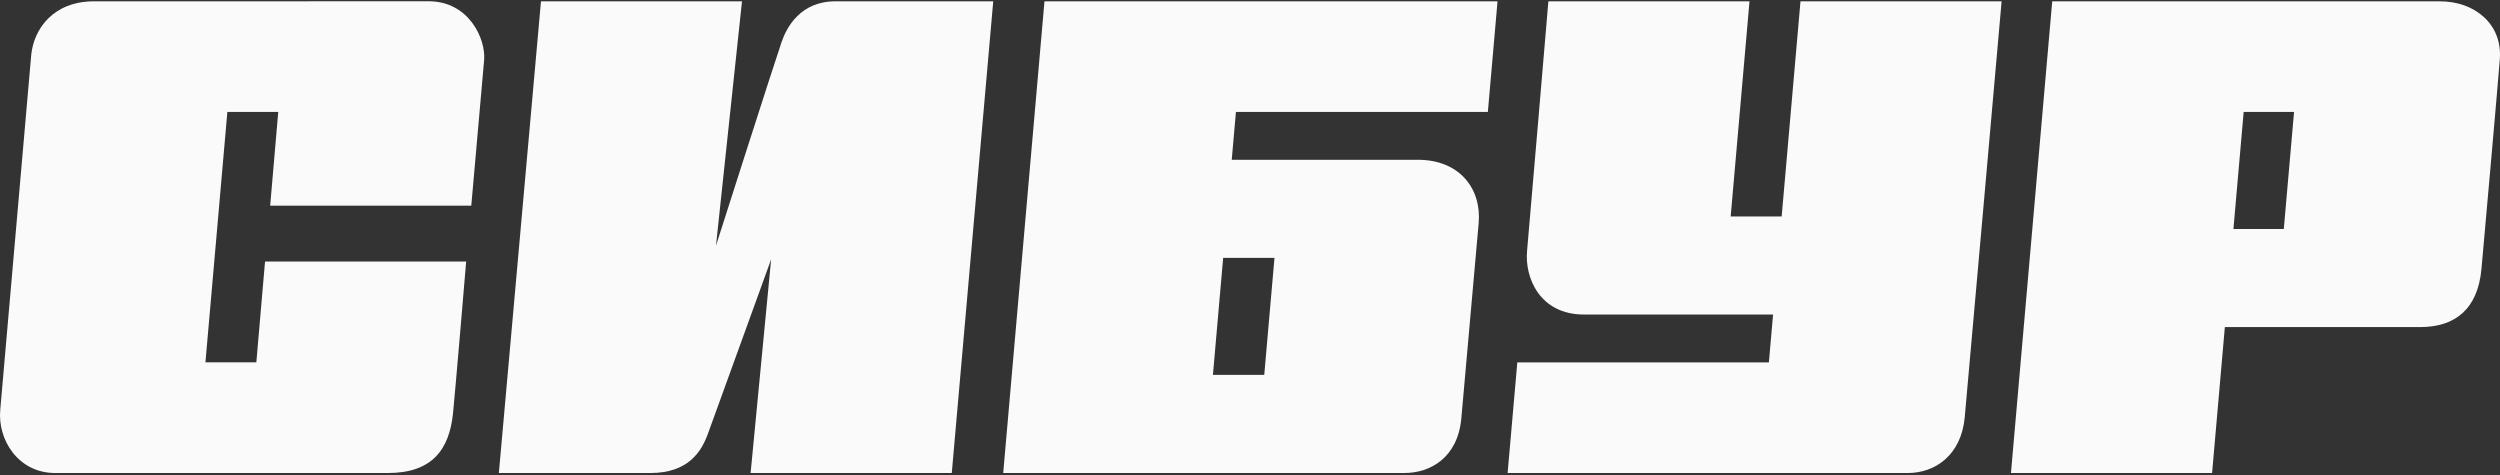
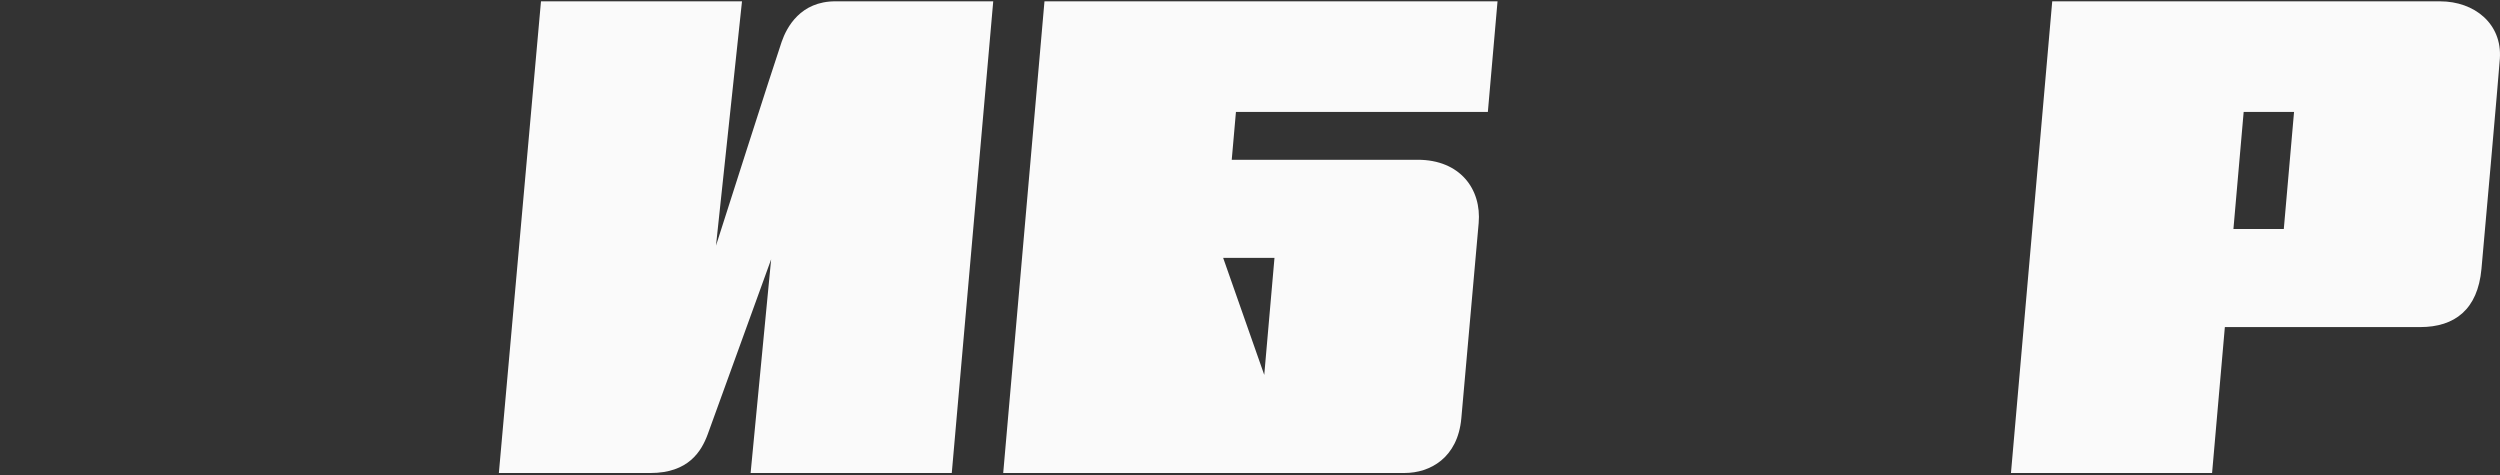
<svg xmlns="http://www.w3.org/2000/svg" width="500" height="95" viewBox="0 0 500 95" fill="none">
  <rect x="0" y="0" width="500" height="95" fill="#333333" stroke="none" />
-   <path d="M94.257 41.135C94.257 41.135 96.604 14.62 96.826 12.019C97.187 7.846 93.827 0.252 85.723 0.252C83.244 0.252 61.804 0.252 61.804 0.252V0.264H47.409H45.121C45.121 0.264 23.111 0.264 18.79 0.264C10.687 0.264 6.75 5.764 6.242 11.017C5.941 14.133 0.409 78.237 0.054 81.933C-0.521 87.871 3.583 94.602 11.038 94.602C14.497 94.602 39.156 94.602 39.156 94.602V94.598H50.892V94.602C50.892 94.602 72.933 94.602 77.582 94.602C86.414 94.602 89.844 89.926 90.597 82.719C91.045 78.407 93.231 52.306 93.231 52.306H53.008L51.269 72.473H41.087L45.473 22.389H55.65L54.035 41.135H94.257Z" fill="#FAFAFA" />
  <path d="M156.335 8.354C154.902 12.483 143.198 49.128 143.198 49.128L148.4 0.264L108.197 0.26L99.773 94.602C99.773 94.602 120.996 94.602 130.072 94.602C137.686 94.602 140.286 90.282 141.554 86.826C143.067 82.692 154.227 51.869 154.227 51.869L150.122 94.602H190.355L198.647 0.26C198.647 0.26 169.812 0.264 167.069 0.264C160.103 0.264 157.354 5.419 156.335 8.354Z" fill="#FAFAFA" />
-   <path d="M360.098 0.264L356.334 43.287H346.136L349.901 0.264H309.676C309.676 0.264 305.819 45.811 305.411 50.208C304.925 55.461 307.896 62.908 316.808 62.908C321.014 62.908 354.616 62.908 354.616 62.908L353.777 72.477H303.463L301.524 94.602H353.423H355.71C355.71 94.602 376.785 94.602 381.573 94.602C386.989 94.602 392.231 91.06 392.943 83.497C393.402 78.639 400.323 0.264 400.323 0.264H360.098" fill="#FAFAFA" />
  <path d="M446.686 45.795L448.733 22.393H458.809L456.761 45.795H446.686ZM465.071 0.267H450.671V0.264H410.446L402.193 94.602H442.417L444.971 65.413H459.371L456.694 65.416C482.018 65.416 480.371 65.416 484.045 65.416C490.956 65.416 495.55 61.89 496.291 53.796C496.58 50.661 499.759 14.903 499.971 11.74C500.453 4.769 494.902 0.267 488.017 0.267C485.258 0.267 465.071 0.267 465.071 0.267" fill="#FAFAFA" />
-   <path d="M252.85 74.977H242.586L244.631 51.575H254.897L252.85 74.977ZM246.348 31.954L247.188 22.385H297.572L299.506 0.26H249.12H246.833H208.895L200.643 94.598H215.75V94.602C215.75 94.602 276.051 94.598 280.917 94.598C286.014 94.598 291.543 91.575 292.263 83.686C292.804 77.768 295.281 49.717 295.733 44.63C296.334 37.829 292.013 31.954 283.547 31.954C279.379 31.954 246.348 31.954 246.348 31.954" fill="#FAFAFA" />
+   <path d="M252.85 74.977L244.631 51.575H254.897L252.85 74.977ZM246.348 31.954L247.188 22.385H297.572L299.506 0.26H249.12H246.833H208.895L200.643 94.598H215.75V94.602C215.75 94.602 276.051 94.598 280.917 94.598C286.014 94.598 291.543 91.575 292.263 83.686C292.804 77.768 295.281 49.717 295.733 44.63C296.334 37.829 292.013 31.954 283.547 31.954C279.379 31.954 246.348 31.954 246.348 31.954" fill="#FAFAFA" />
</svg>